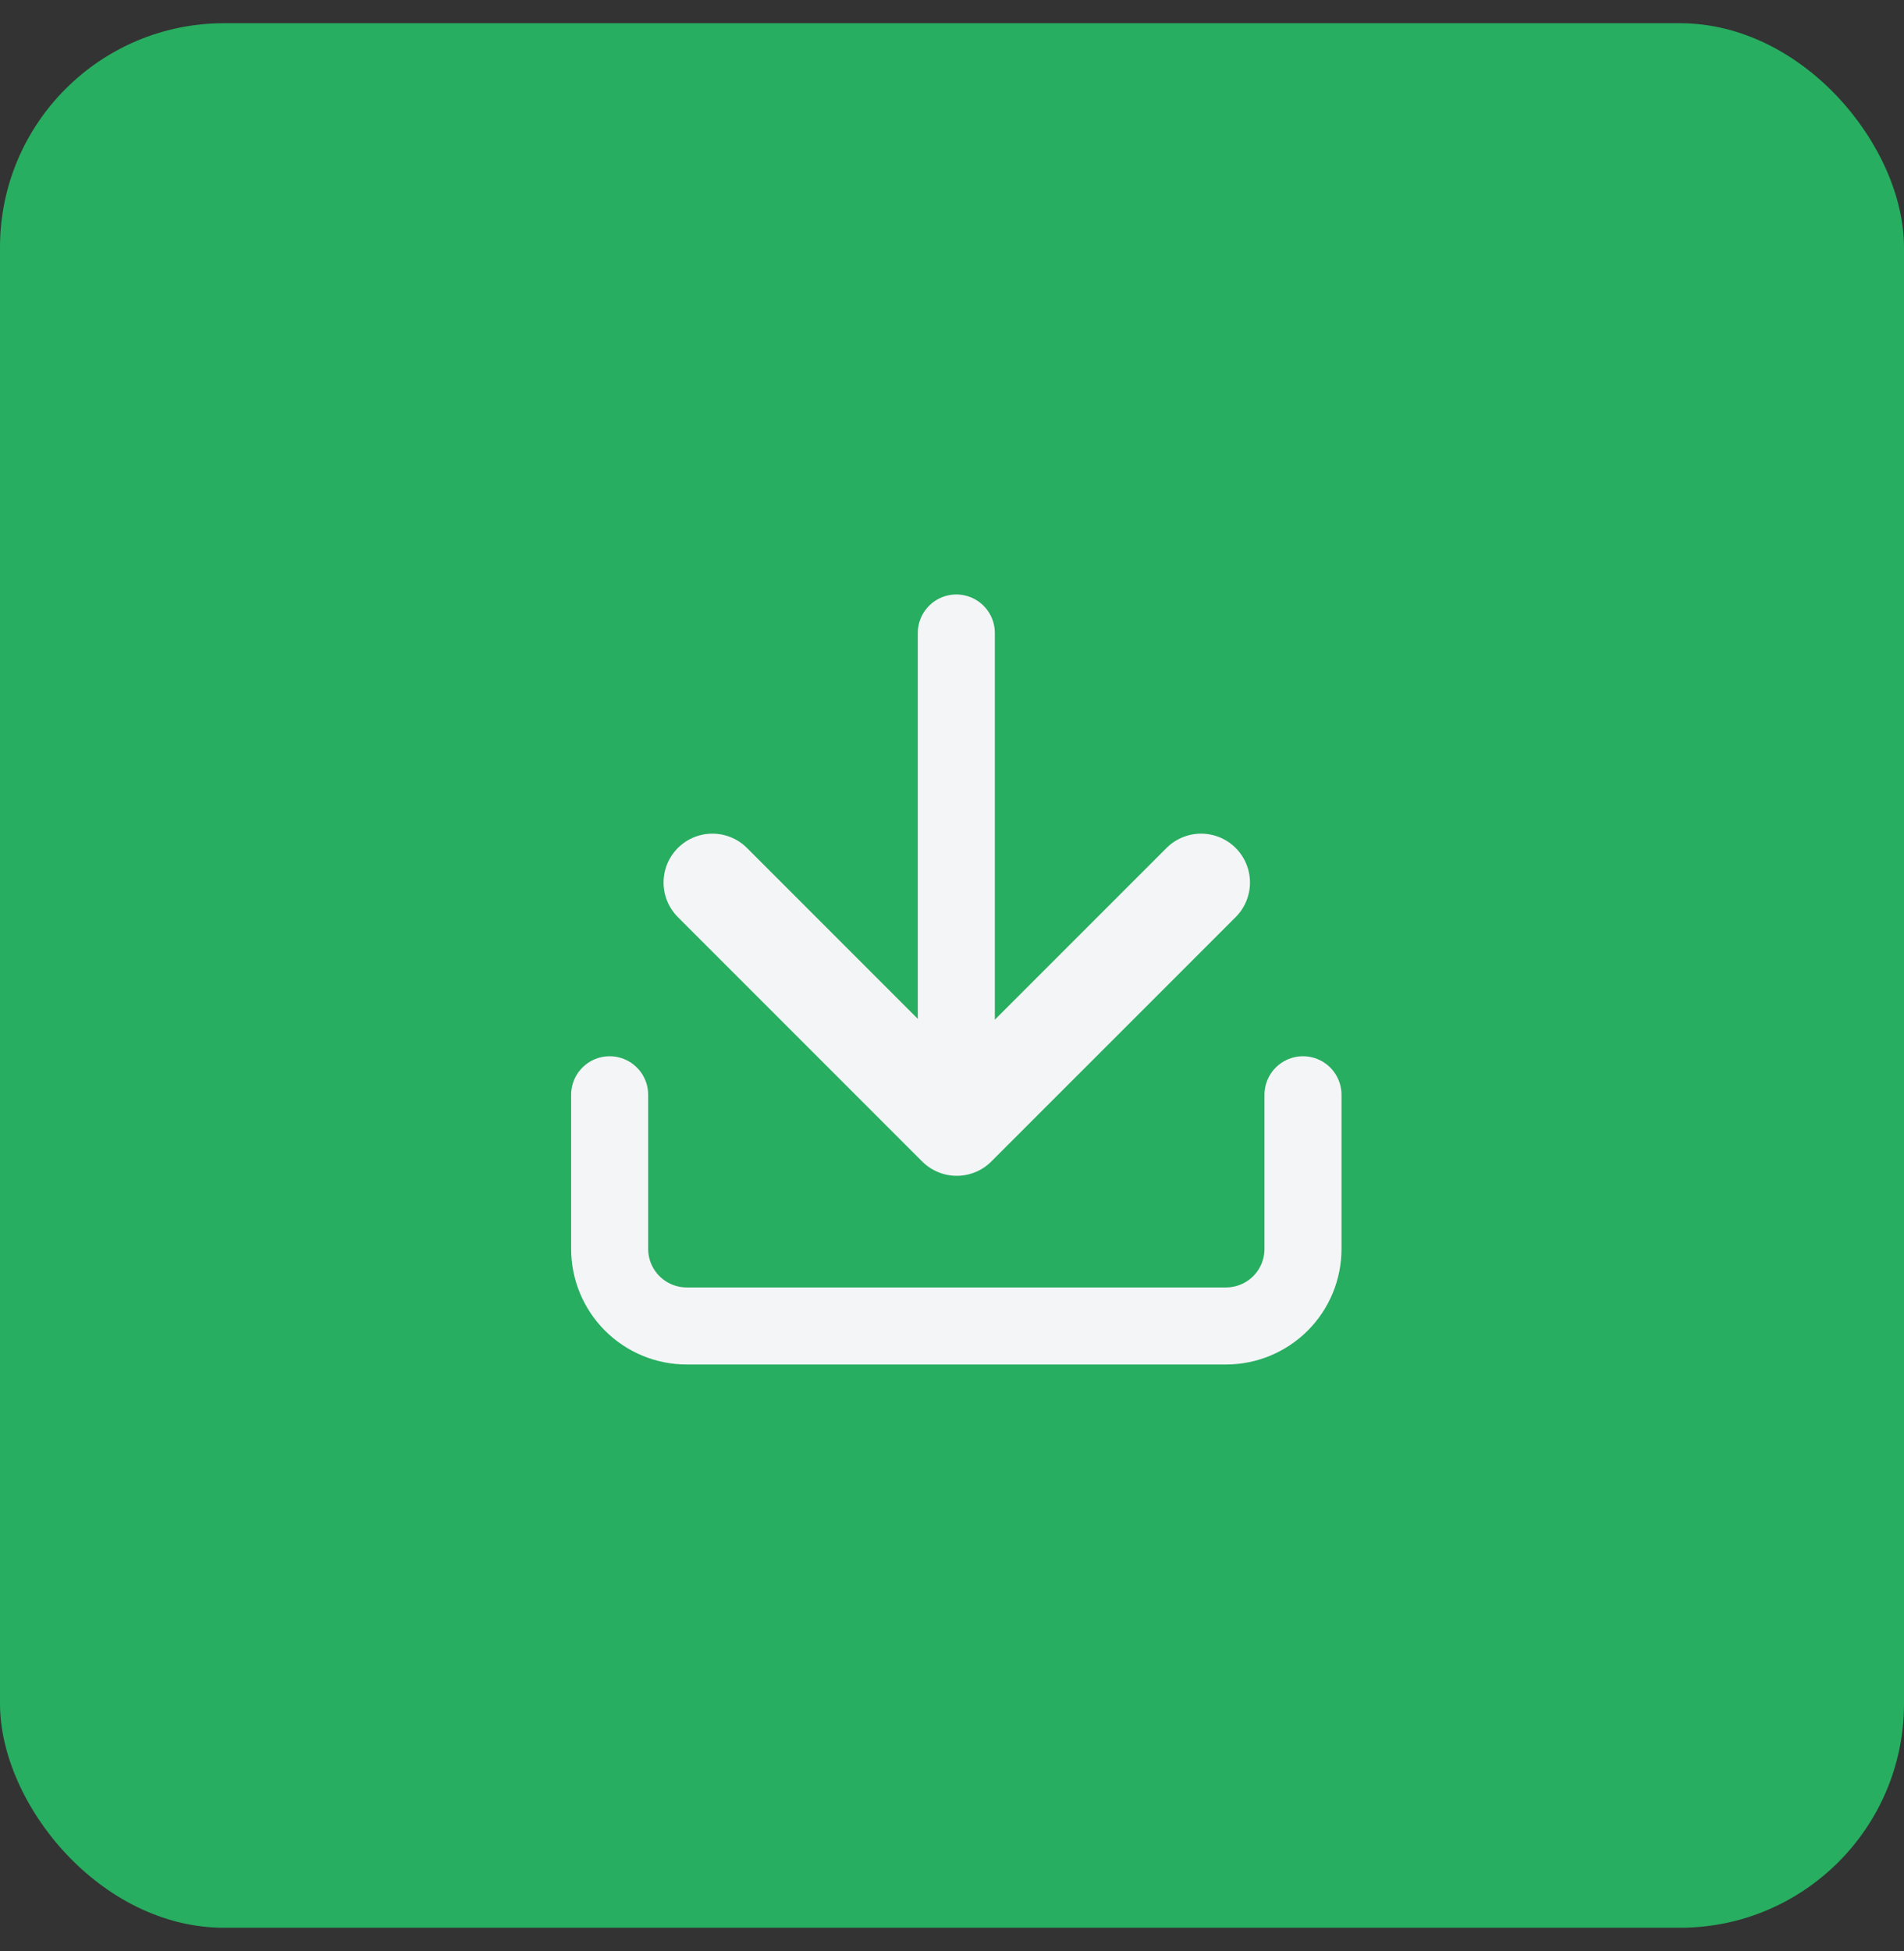
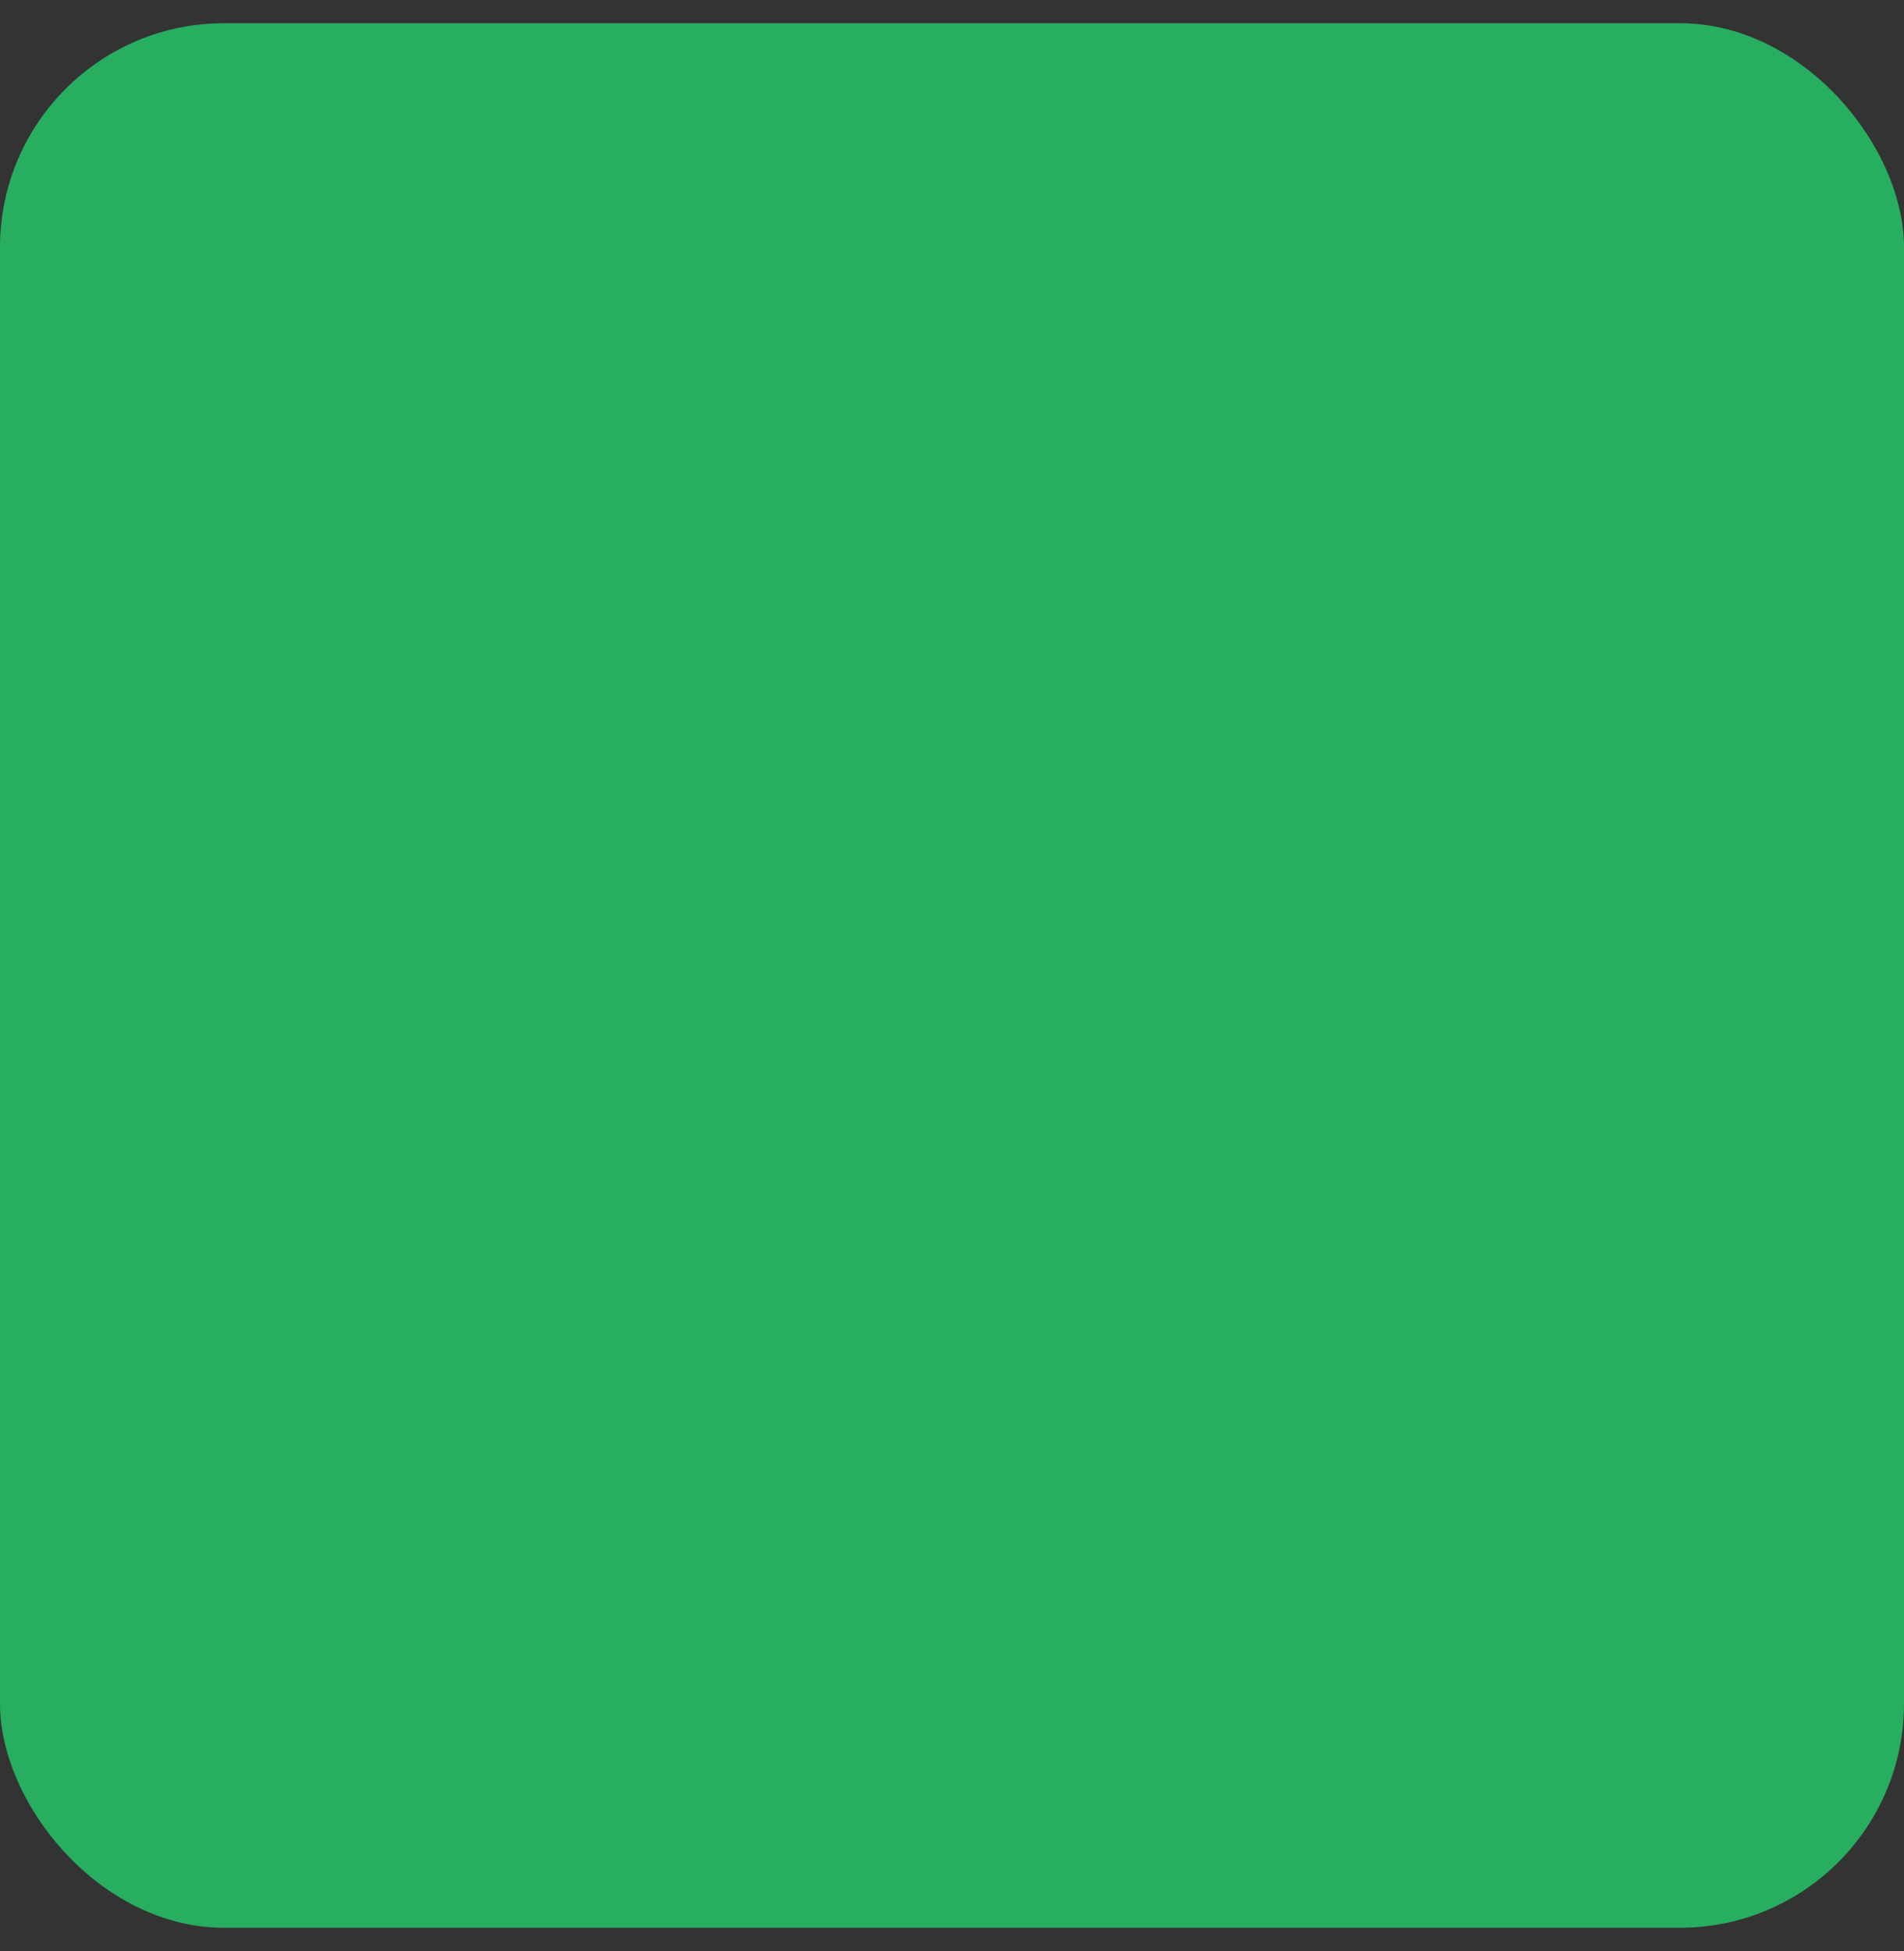
<svg xmlns="http://www.w3.org/2000/svg" width="41" height="42" viewBox="0 0 41 42" fill="none">
  <rect x="0" y="0" width="41" height="42" fill="#333333" stroke="none" />
  <rect y="0.5" width="41" height="41" rx="4.824" fill="#27AE60" />
-   <path d="M28.058 23.568V26.886C28.058 27.326 27.884 27.748 27.573 28.059C27.262 28.37 26.84 28.545 26.399 28.545H14.787C14.347 28.545 13.925 28.37 13.614 28.059C13.303 27.748 13.128 27.326 13.128 26.886V23.568" stroke="#F4F5F7" stroke-width="1.659" stroke-linecap="round" stroke-linejoin="round" />
-   <path d="M15.341 18.999L20.602 24.26L25.864 18.999" stroke="#F4F5F7" stroke-width="2.105" stroke-linecap="round" stroke-linejoin="round" />
-   <path d="M20.593 23.581V13.627" stroke="#F4F5F7" stroke-width="1.659" stroke-linecap="round" stroke-linejoin="round" />
</svg>